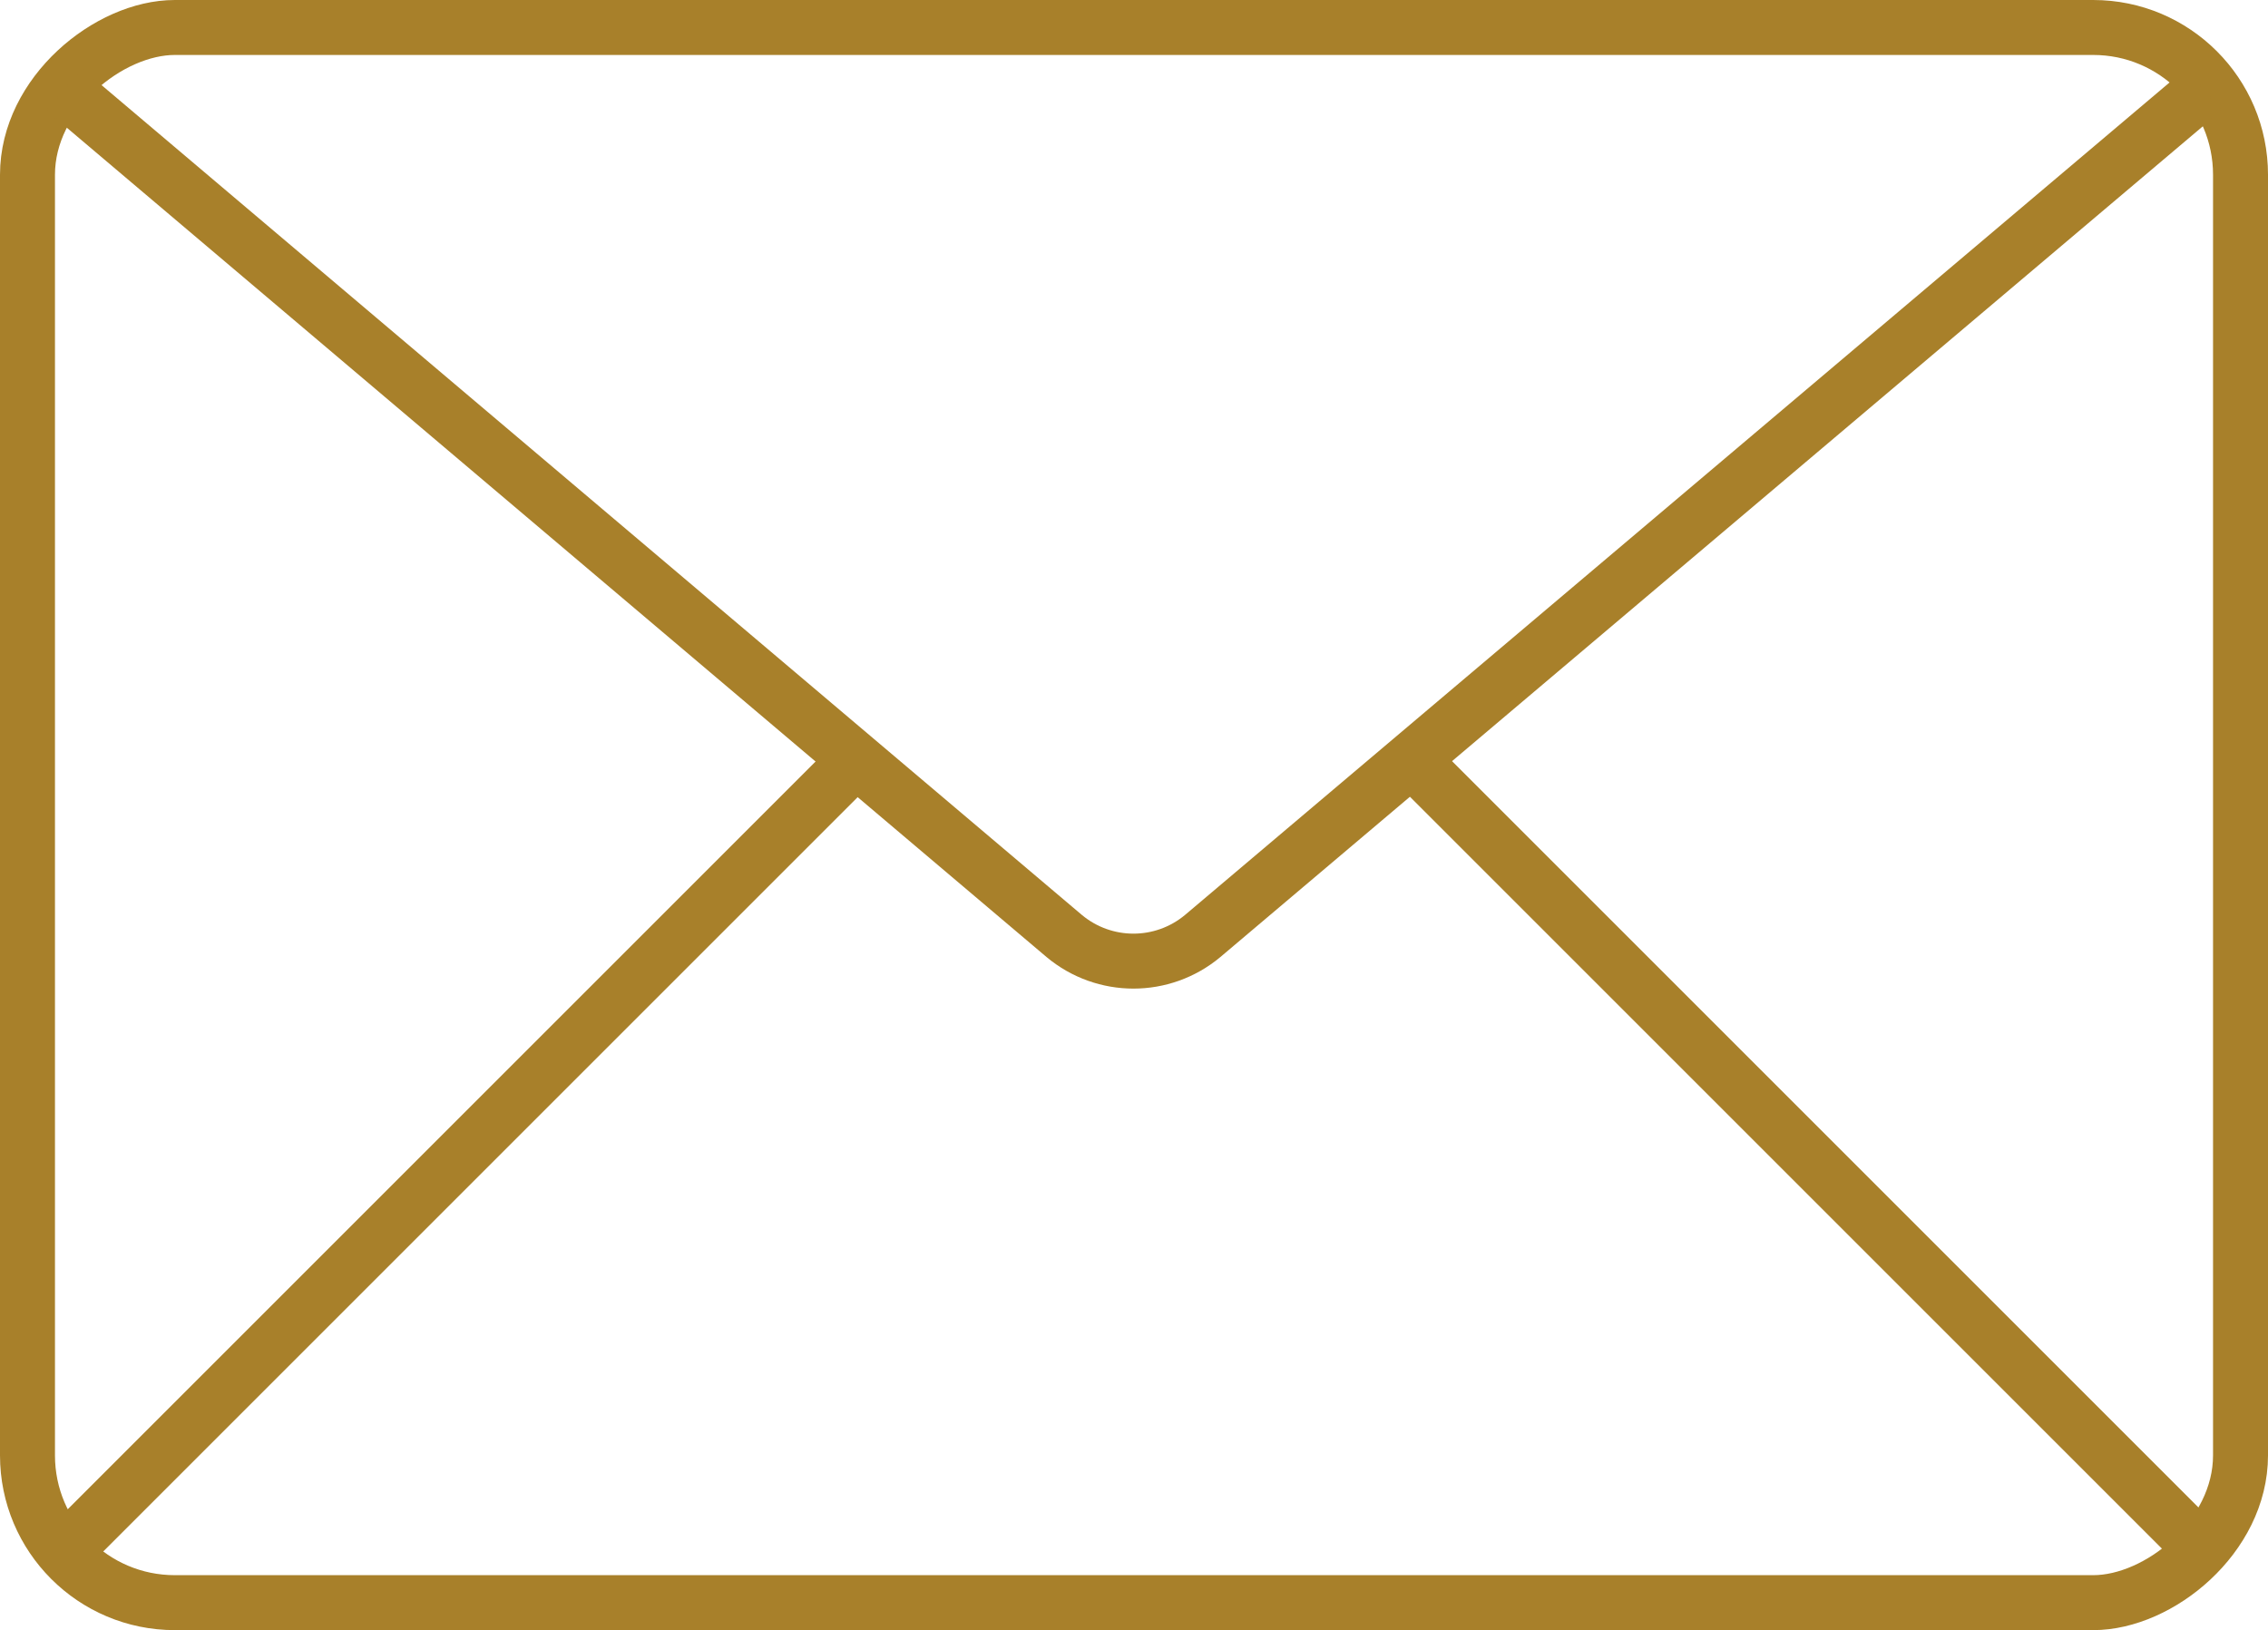
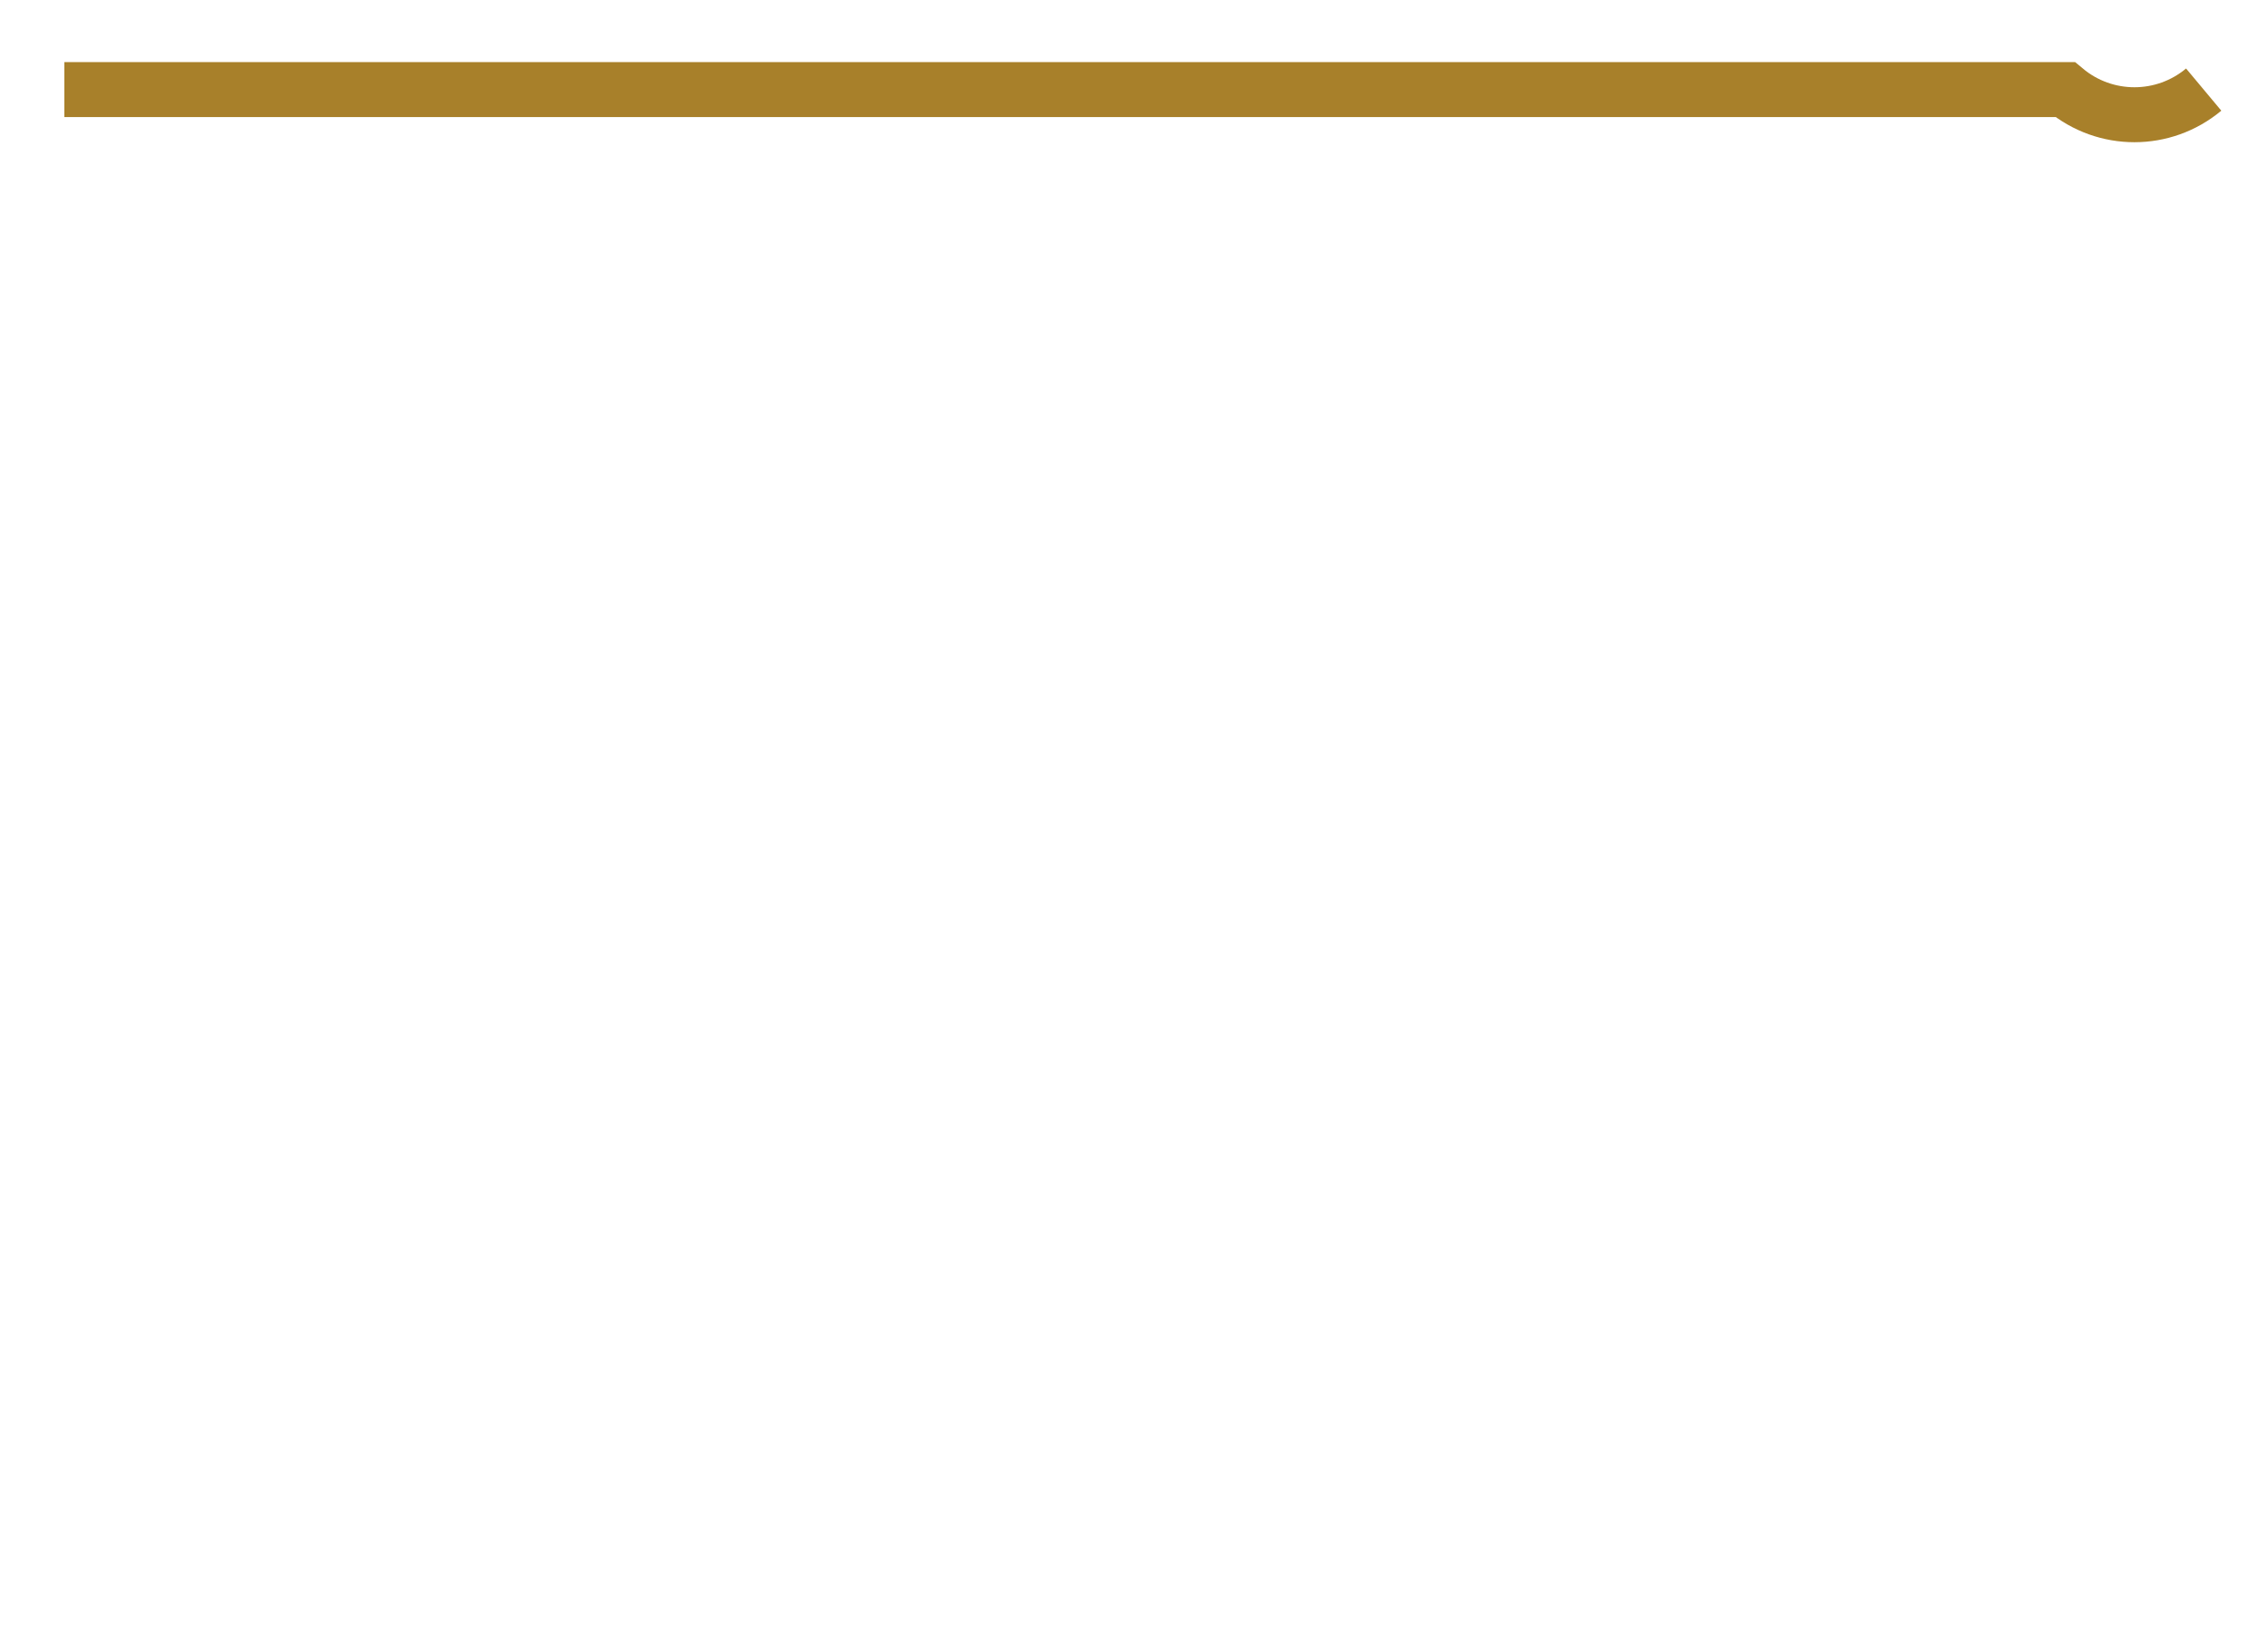
<svg xmlns="http://www.w3.org/2000/svg" id="Layer_2" data-name="Layer 2" viewBox="0 0 41.26 29.66">
  <defs>
    <style>
      .cls-1 {
        fill: none;
        stroke: #a8802a;
        stroke-miterlimit: 10;
      }
    </style>
  </defs>
  <g id="Layer_1-2" data-name="Layer 1">
    <g>
-       <rect class="cls-1" x="6.3" y="-5.3" width="28.66" height="40.26" rx="2.68" ry="2.68" transform="translate(5.8 35.46) rotate(-90)" />
-       <path class="cls-1" d="M40.09,1.63l-18.21,15.4c-.73.61-1.79.61-2.52,0L1.17,1.63" />
+       <path class="cls-1" d="M40.09,1.63c-.73.61-1.79.61-2.52,0L1.17,1.63" />
      <g>
-         <line class="cls-1" x1="1.17" y1="28.23" x2="15.61" y2="13.79" />
-         <line class="cls-1" x1="40.09" y1="28.23" x2="25.65" y2="13.79" />
-       </g>
+         </g>
    </g>
  </g>
</svg>